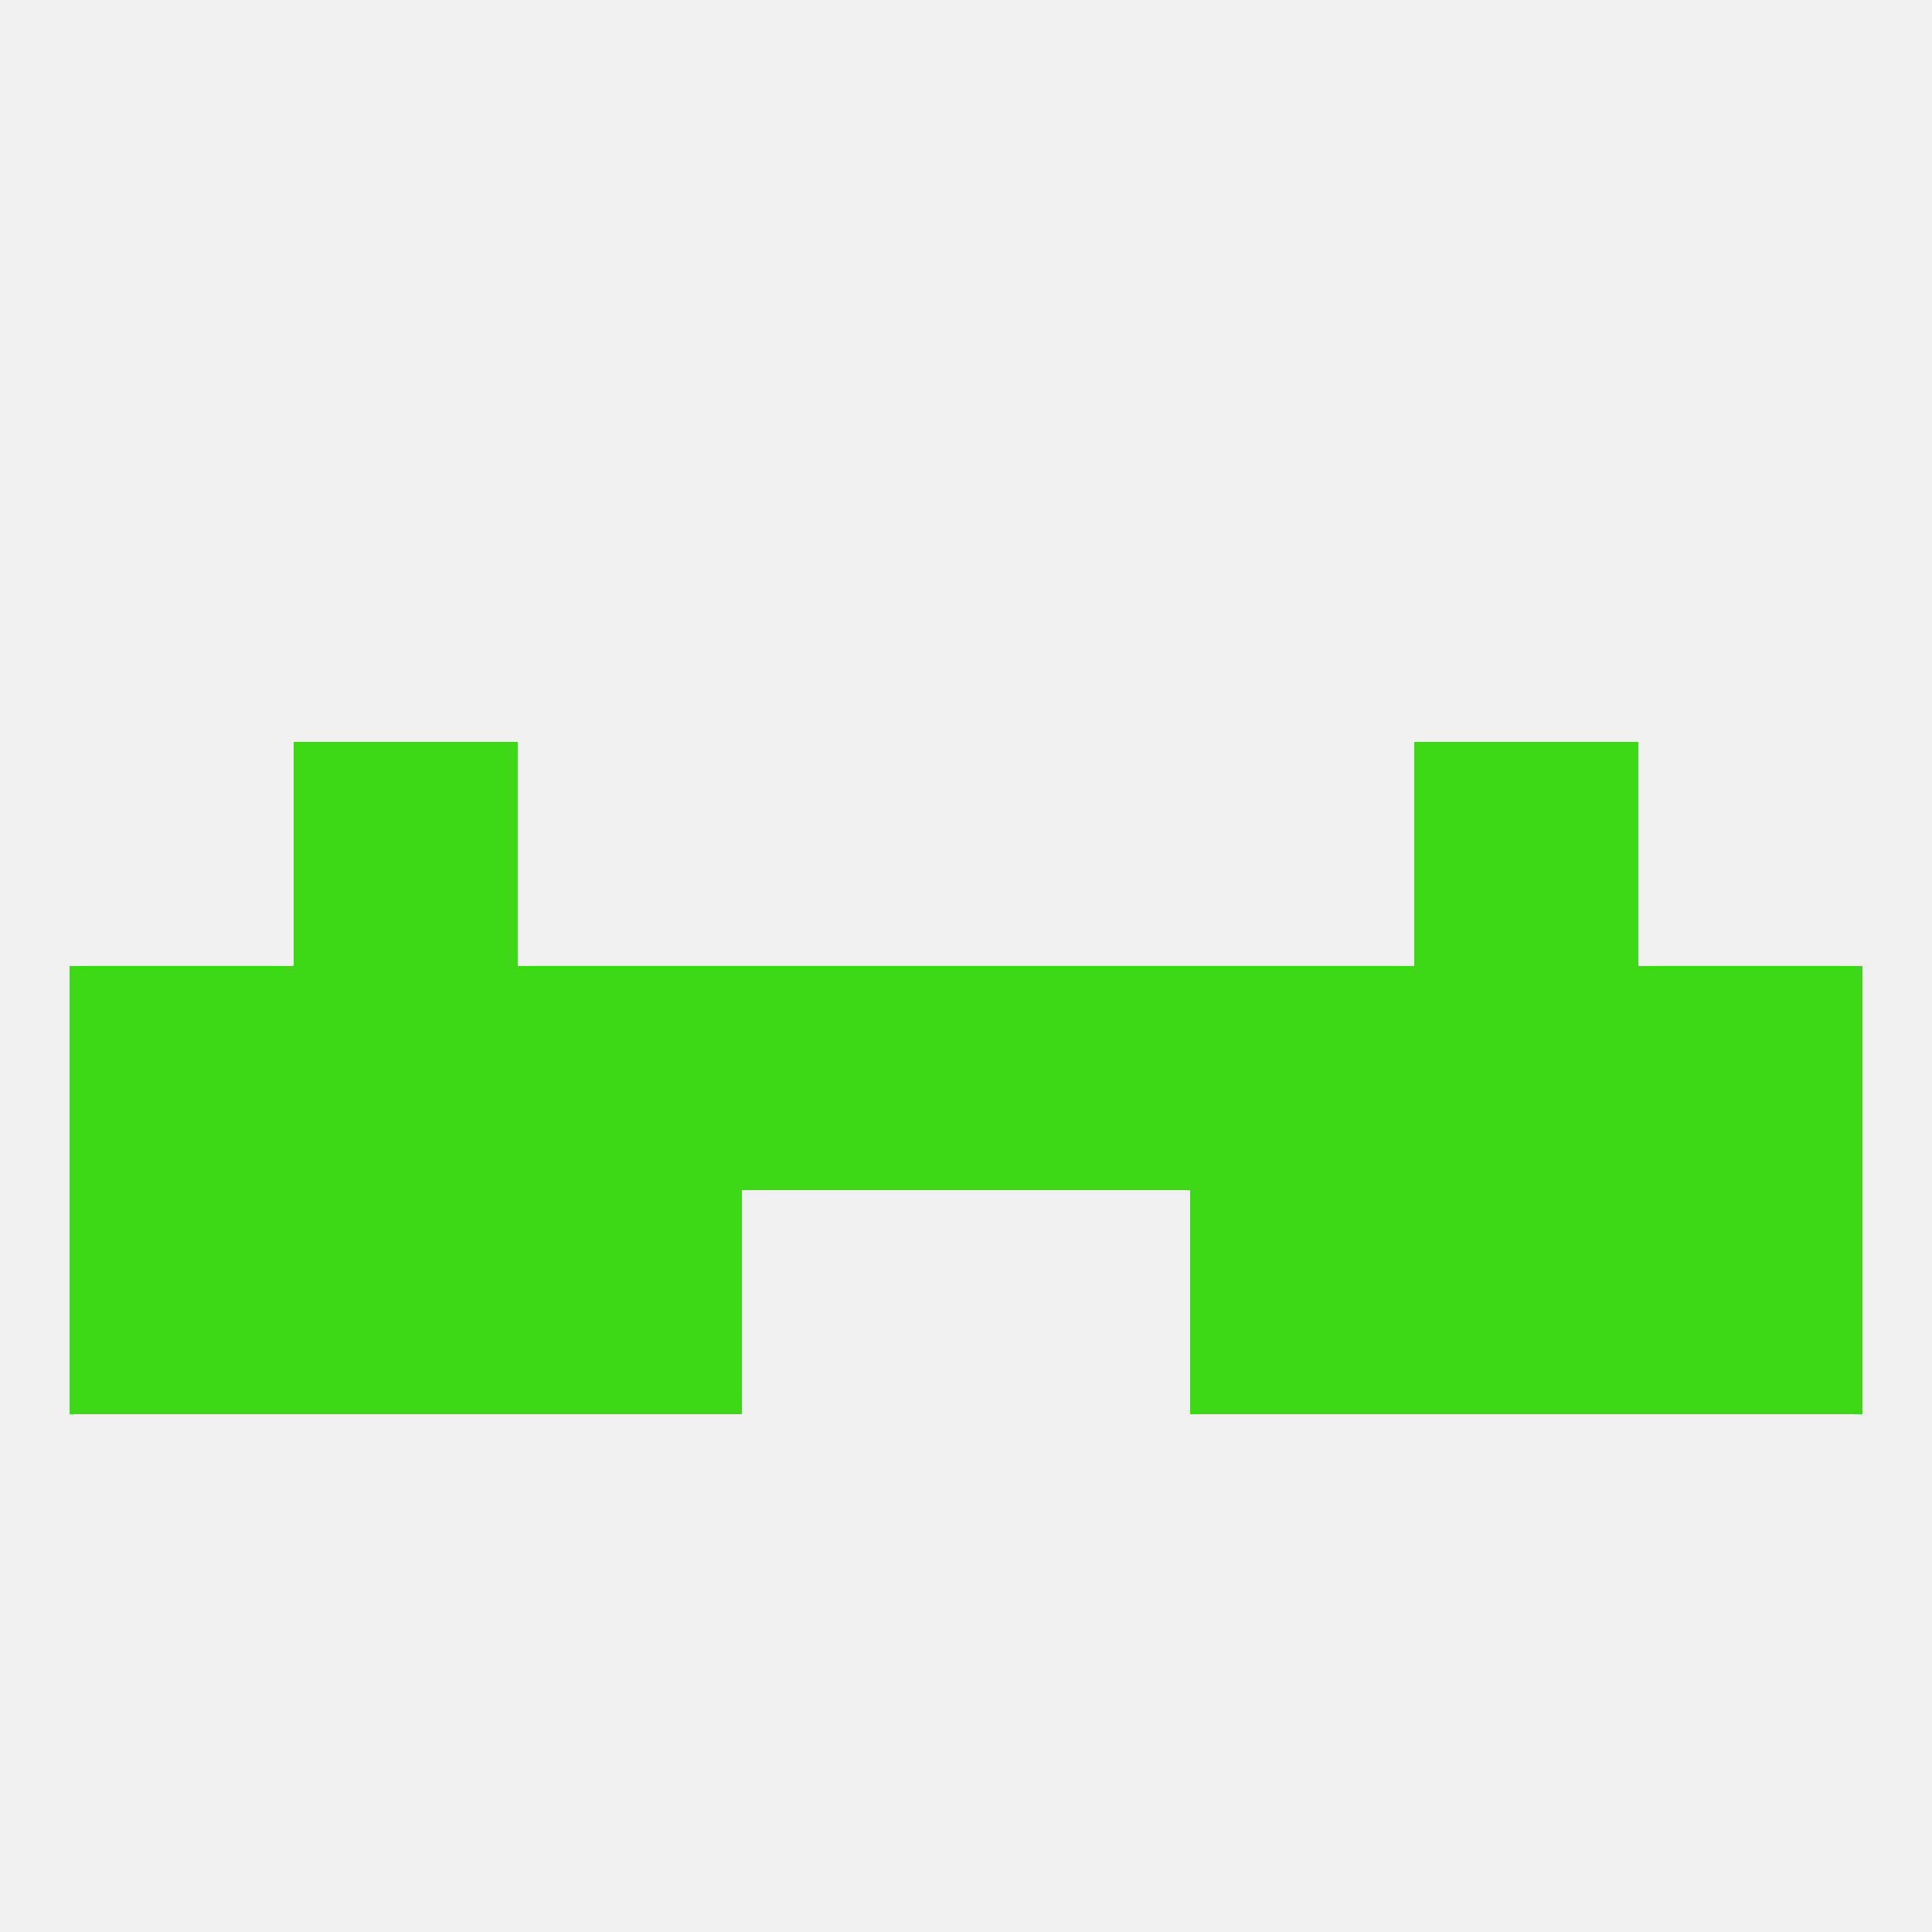
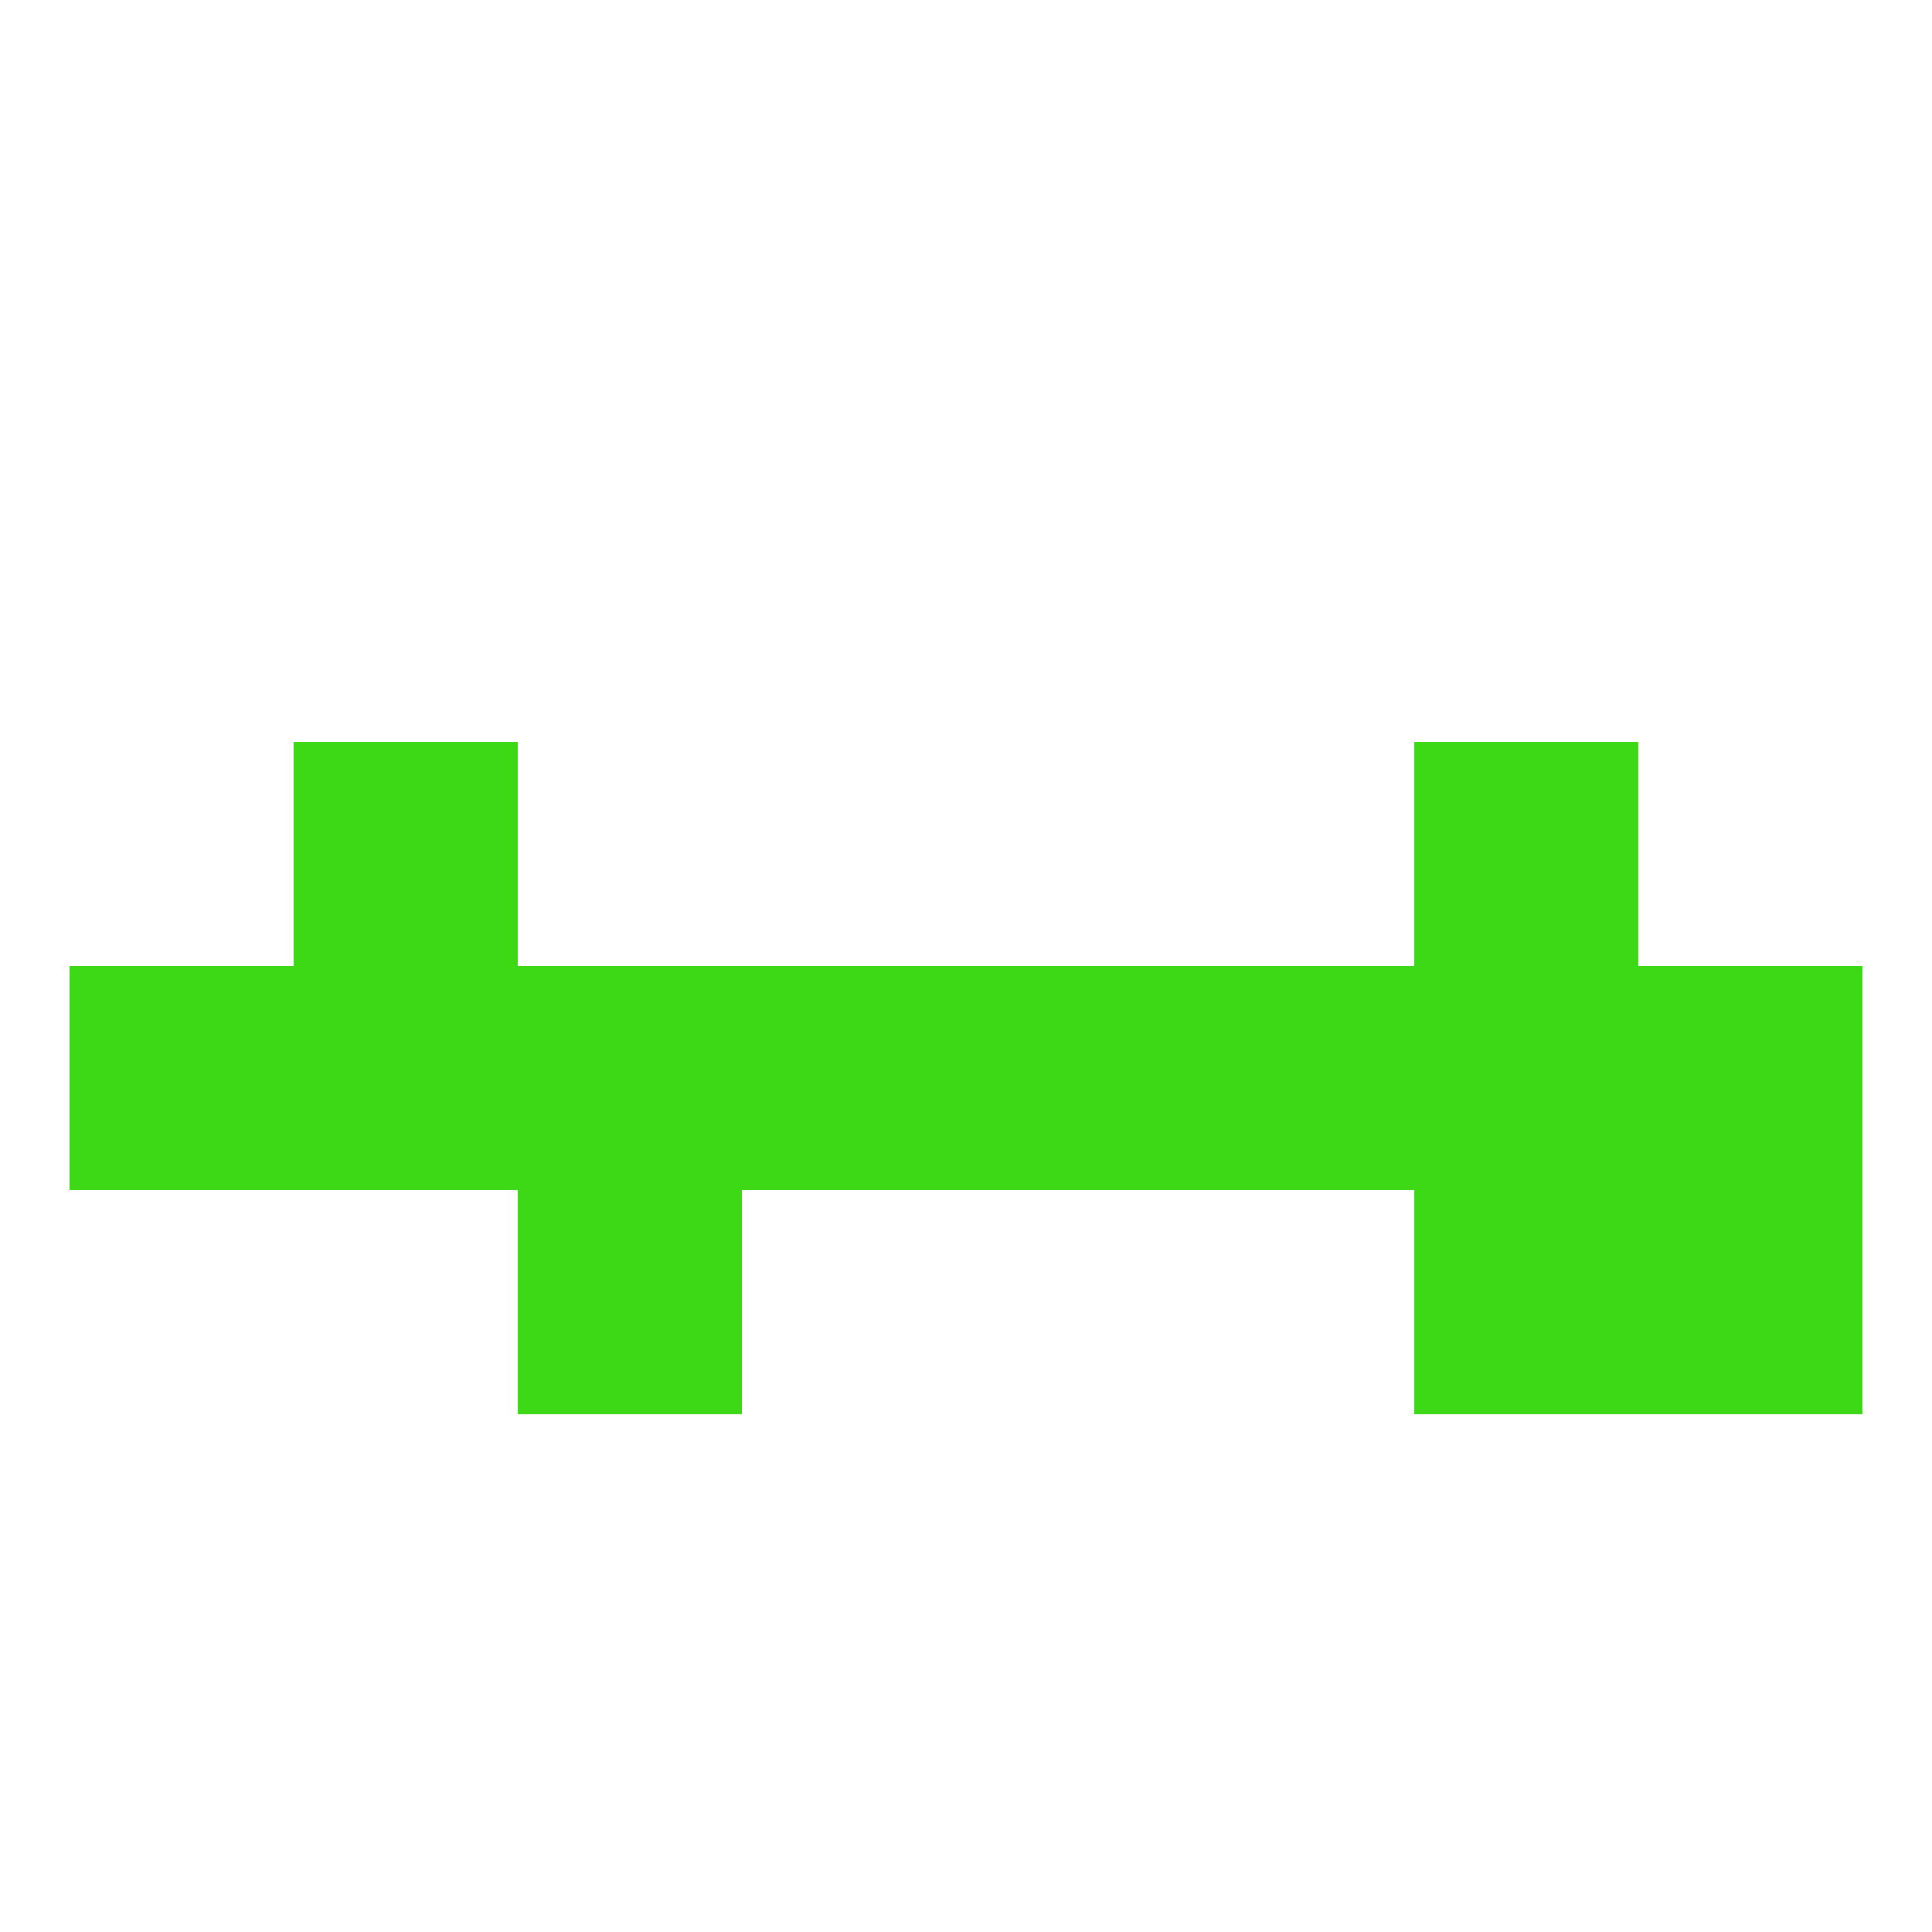
<svg xmlns="http://www.w3.org/2000/svg" version="1.1" baseprofile="full" width="250" height="250" viewBox="0 0 250 250">
-   <rect width="100%" height="100%" fill="rgba(240,240,240,255)" />
  <rect x="67" y="125" width="29" height="29" fill="rgba(61,216,22,255)" />
  <rect x="212" y="125" width="29" height="29" fill="rgba(61,216,22,255)" />
  <rect x="154" y="125" width="29" height="29" fill="rgba(61,216,22,255)" />
  <rect x="38" y="125" width="29" height="29" fill="rgba(61,216,22,255)" />
  <rect x="183" y="125" width="29" height="29" fill="rgba(61,216,22,255)" />
  <rect x="9" y="125" width="29" height="29" fill="rgba(61,216,22,255)" />
  <rect x="96" y="125" width="29" height="29" fill="rgba(61,216,22,255)" />
  <rect x="125" y="125" width="29" height="29" fill="rgba(61,216,22,255)" />
-   <rect x="38" y="154" width="29" height="29" fill="rgba(61,216,22,255)" />
  <rect x="183" y="154" width="29" height="29" fill="rgba(61,216,22,255)" />
  <rect x="67" y="154" width="29" height="29" fill="rgba(61,216,22,255)" />
-   <rect x="154" y="154" width="29" height="29" fill="rgba(61,216,22,255)" />
-   <rect x="9" y="154" width="29" height="29" fill="rgba(61,216,22,255)" />
  <rect x="212" y="154" width="29" height="29" fill="rgba(61,216,22,255)" />
  <rect x="38" y="96" width="29" height="29" fill="rgba(61,216,22,255)" />
  <rect x="183" y="96" width="29" height="29" fill="rgba(61,216,22,255)" />
</svg>